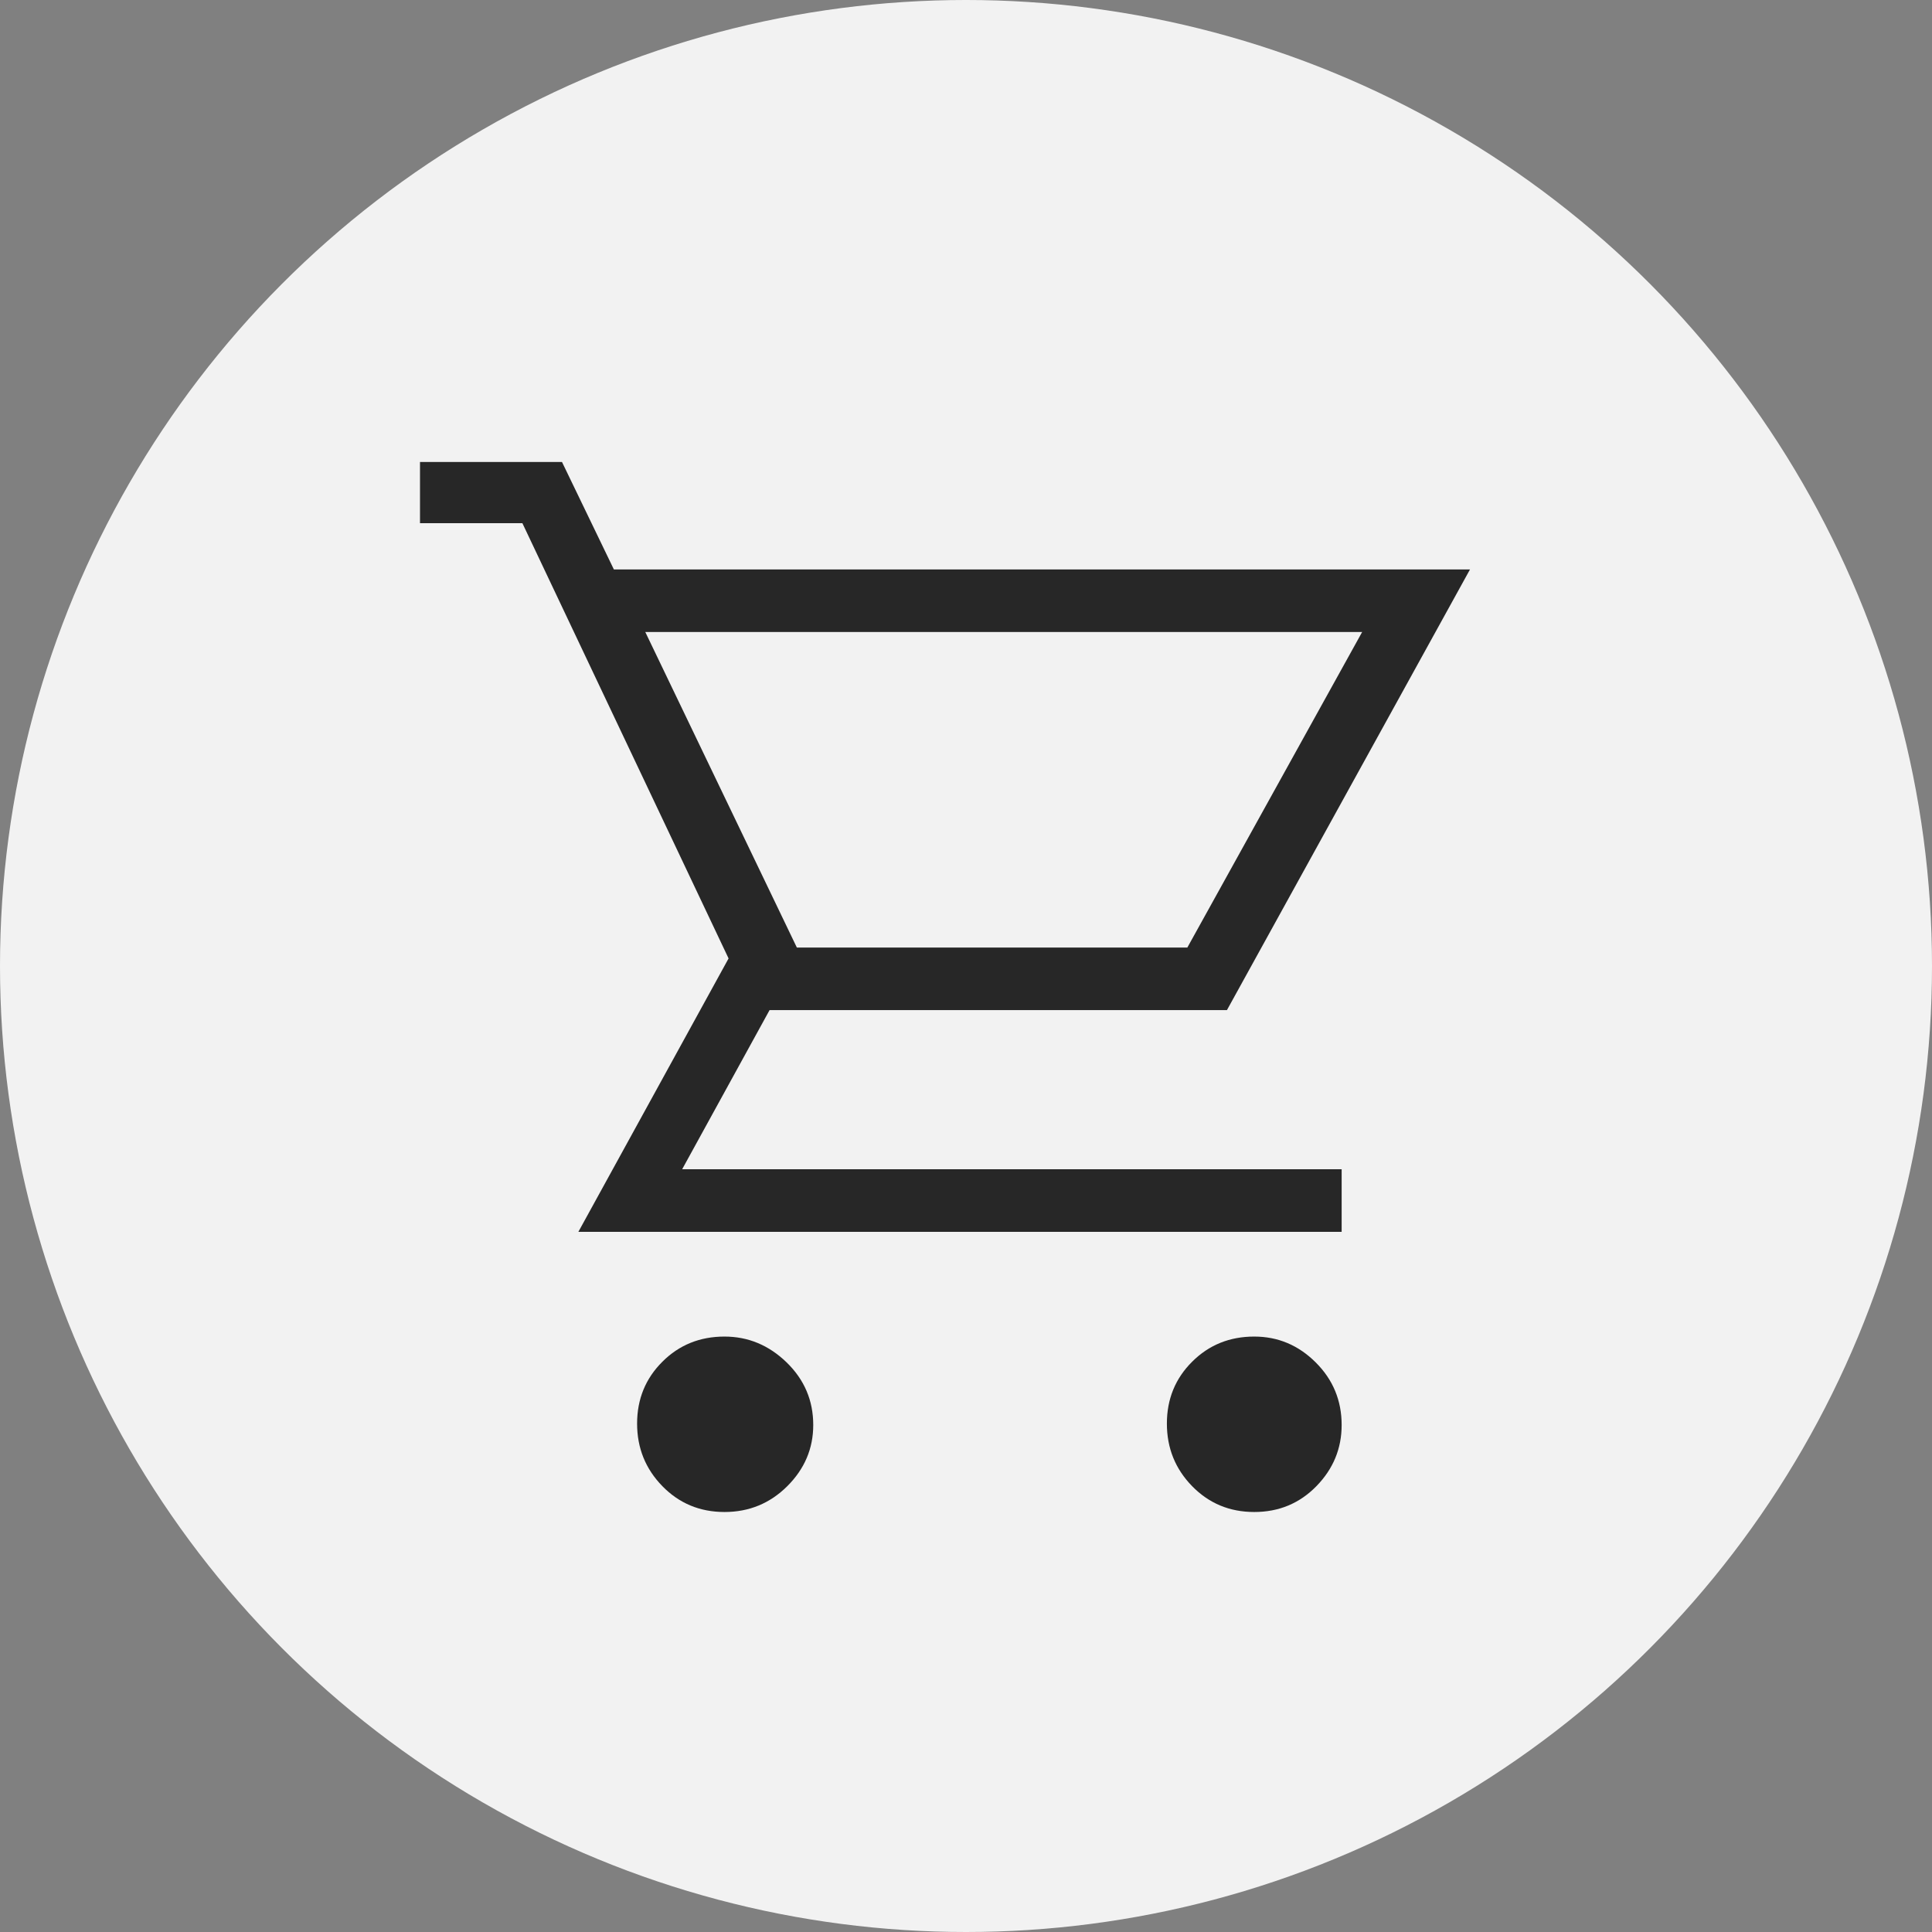
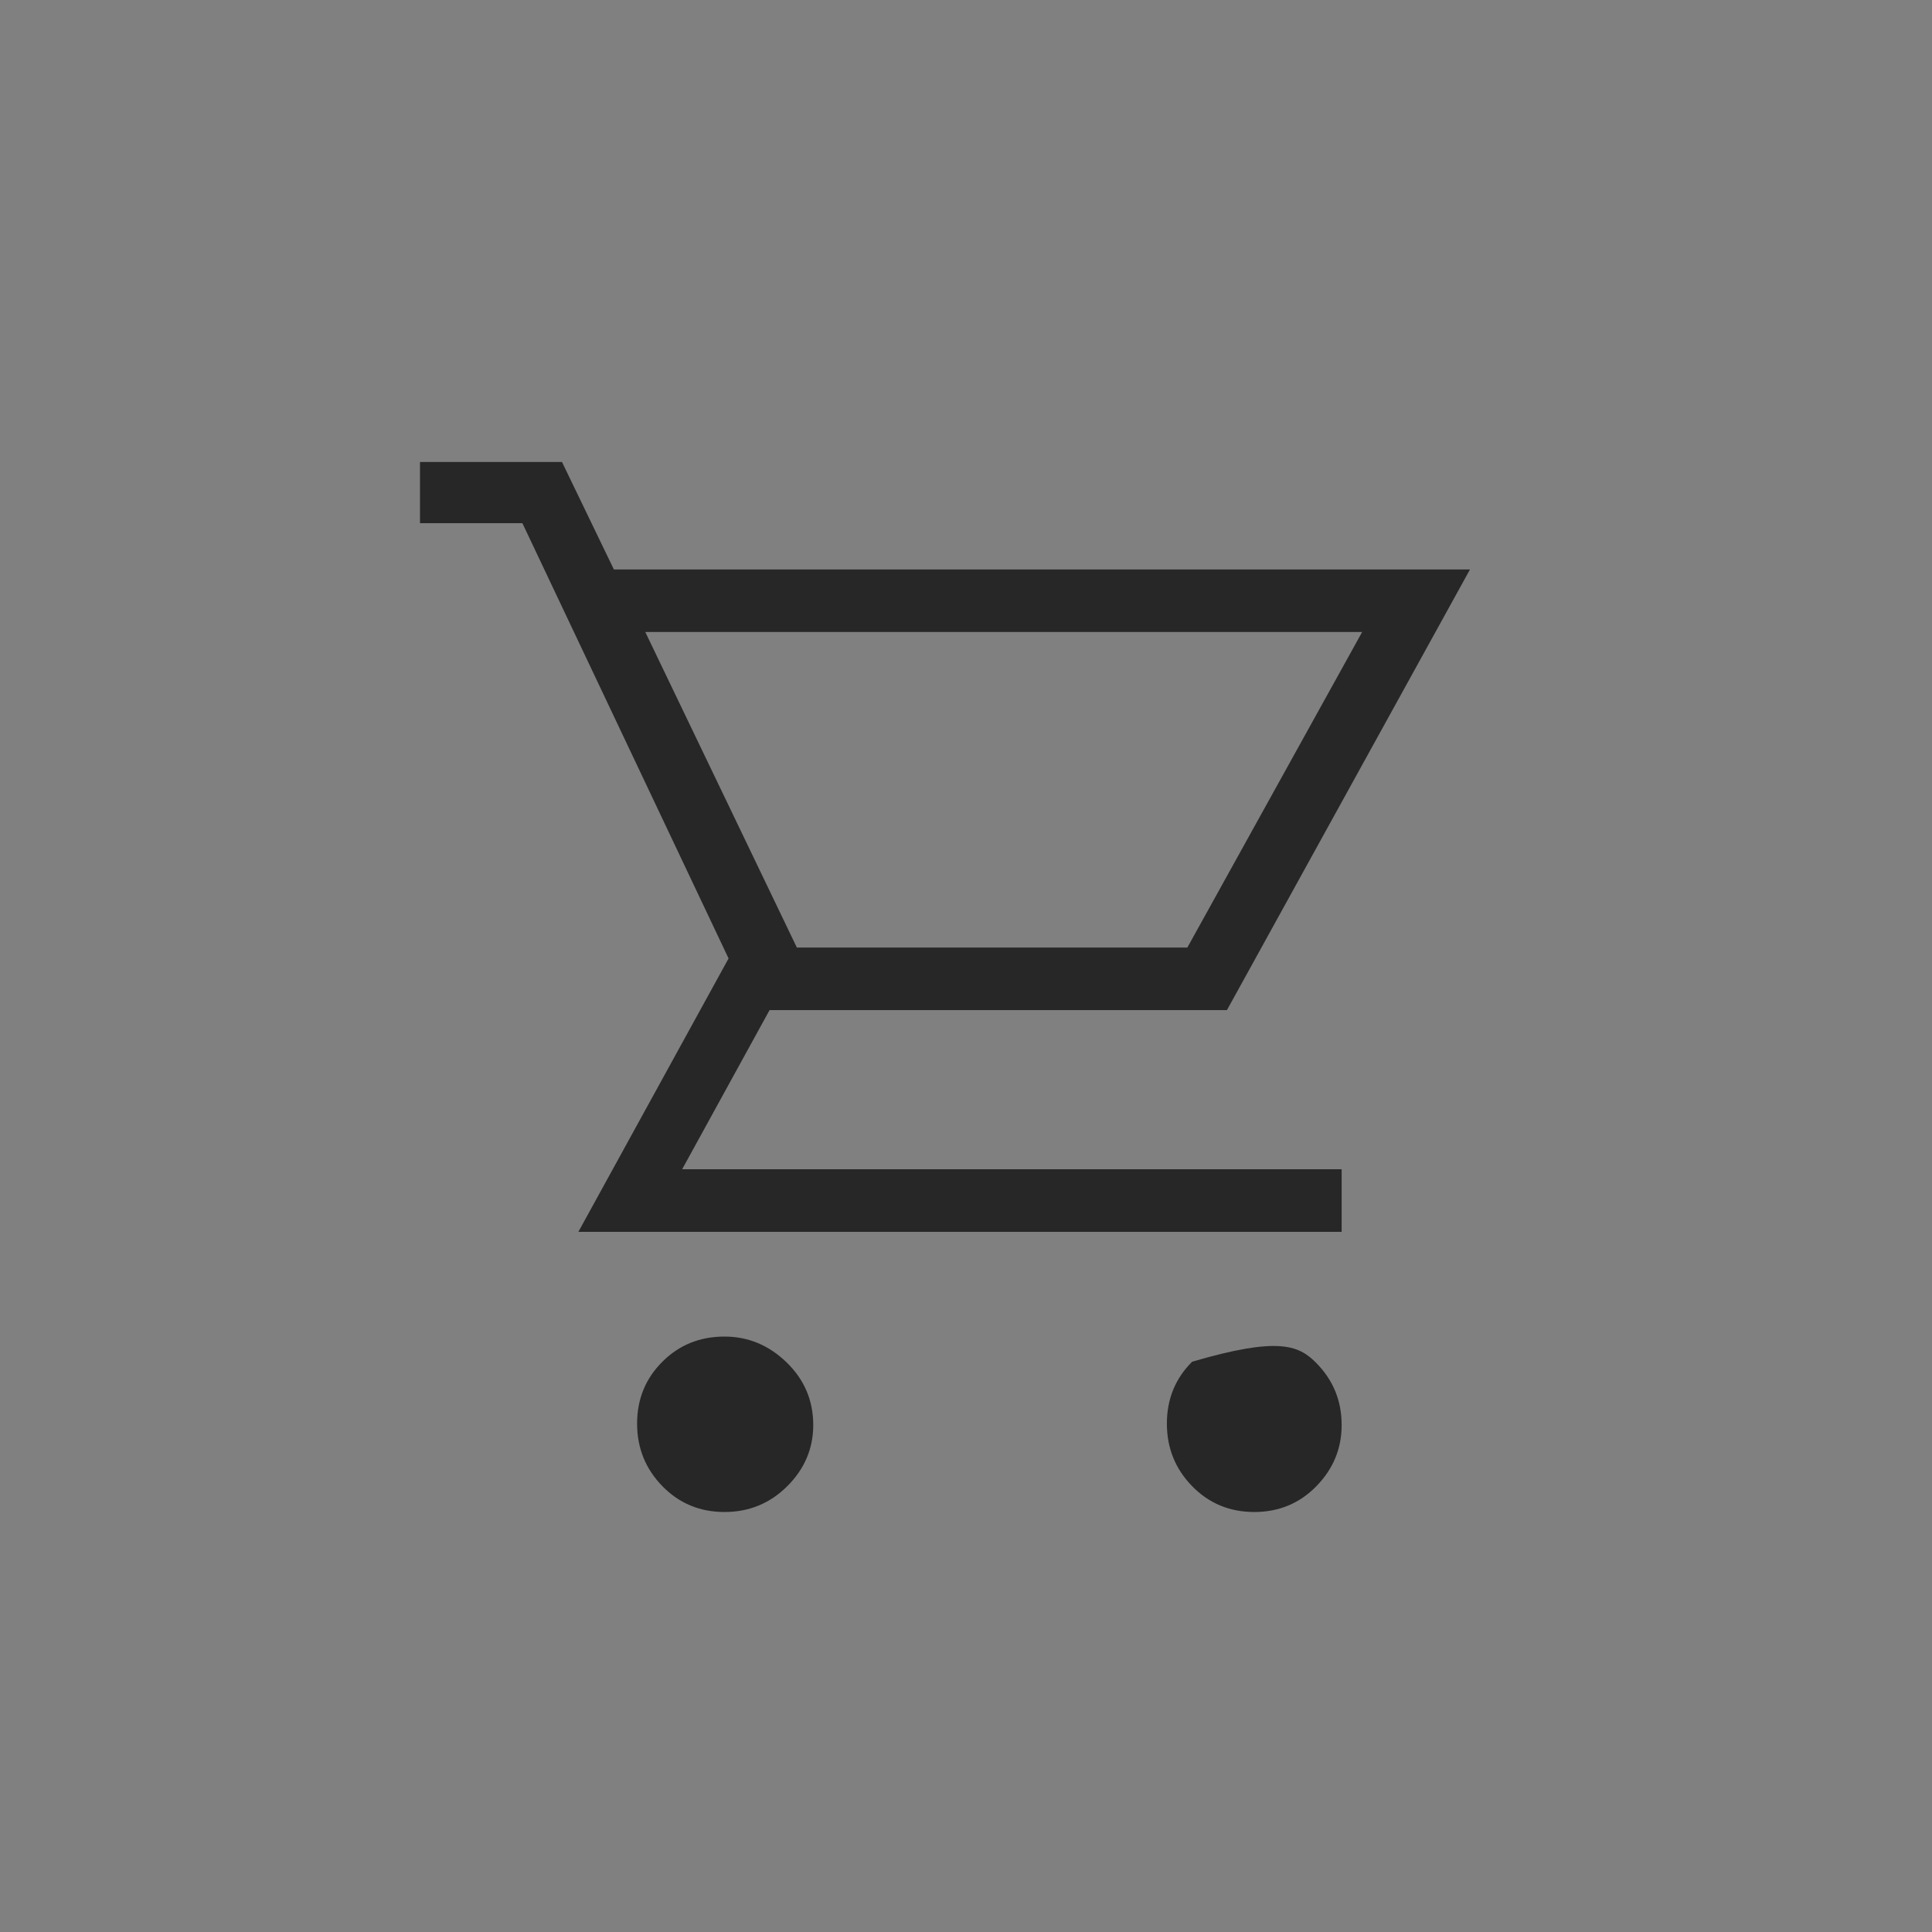
<svg xmlns="http://www.w3.org/2000/svg" width="46" height="46" viewBox="0 0 46 46" fill="none">
  <rect x="0" y="0" width="46" height="46" fill="#808080" stroke="none" />
-   <circle cx="23" cy="23" r="23" fill="#F2F2F2" />
-   <path d="M17.25 36C16.665 36 16.171 35.795 15.771 35.385C15.37 34.974 15.169 34.478 15.169 33.895C15.169 33.312 15.37 32.821 15.771 32.422C16.171 32.022 16.665 31.823 17.25 31.823C17.813 31.823 18.306 32.028 18.729 32.438C19.151 32.848 19.363 33.345 19.363 33.928C19.363 34.489 19.157 34.974 18.745 35.385C18.333 35.795 17.835 36 17.25 36ZM29.863 36C29.278 36 28.785 35.795 28.384 35.385C27.983 34.974 27.783 34.478 27.783 33.895C27.783 33.312 27.983 32.821 28.384 32.422C28.785 32.022 29.278 31.823 29.863 31.823C30.427 31.823 30.915 32.028 31.326 32.438C31.738 32.848 31.944 33.345 31.944 33.928C31.944 34.489 31.744 34.974 31.343 35.385C30.942 35.795 30.449 36 29.863 36ZM15.364 15.048L18.973 22.561H28.27L32.432 15.048H15.364ZM13.771 29.329L17.347 22.82L12.438 12.457H10V11H13.381L14.616 13.558H35L29.213 24.05H18.323L16.242 27.839H31.944V29.329H13.771ZM18.973 22.561H28.27H18.973Z" fill="#272727" />
+   <path d="M17.25 36C16.665 36 16.171 35.795 15.771 35.385C15.37 34.974 15.169 34.478 15.169 33.895C15.169 33.312 15.37 32.821 15.771 32.422C16.171 32.022 16.665 31.823 17.25 31.823C17.813 31.823 18.306 32.028 18.729 32.438C19.151 32.848 19.363 33.345 19.363 33.928C19.363 34.489 19.157 34.974 18.745 35.385C18.333 35.795 17.835 36 17.25 36ZM29.863 36C29.278 36 28.785 35.795 28.384 35.385C27.983 34.974 27.783 34.478 27.783 33.895C27.783 33.312 27.983 32.821 28.384 32.422C30.427 31.823 30.915 32.028 31.326 32.438C31.738 32.848 31.944 33.345 31.944 33.928C31.944 34.489 31.744 34.974 31.343 35.385C30.942 35.795 30.449 36 29.863 36ZM15.364 15.048L18.973 22.561H28.27L32.432 15.048H15.364ZM13.771 29.329L17.347 22.82L12.438 12.457H10V11H13.381L14.616 13.558H35L29.213 24.05H18.323L16.242 27.839H31.944V29.329H13.771ZM18.973 22.561H28.27H18.973Z" fill="#272727" />
</svg>